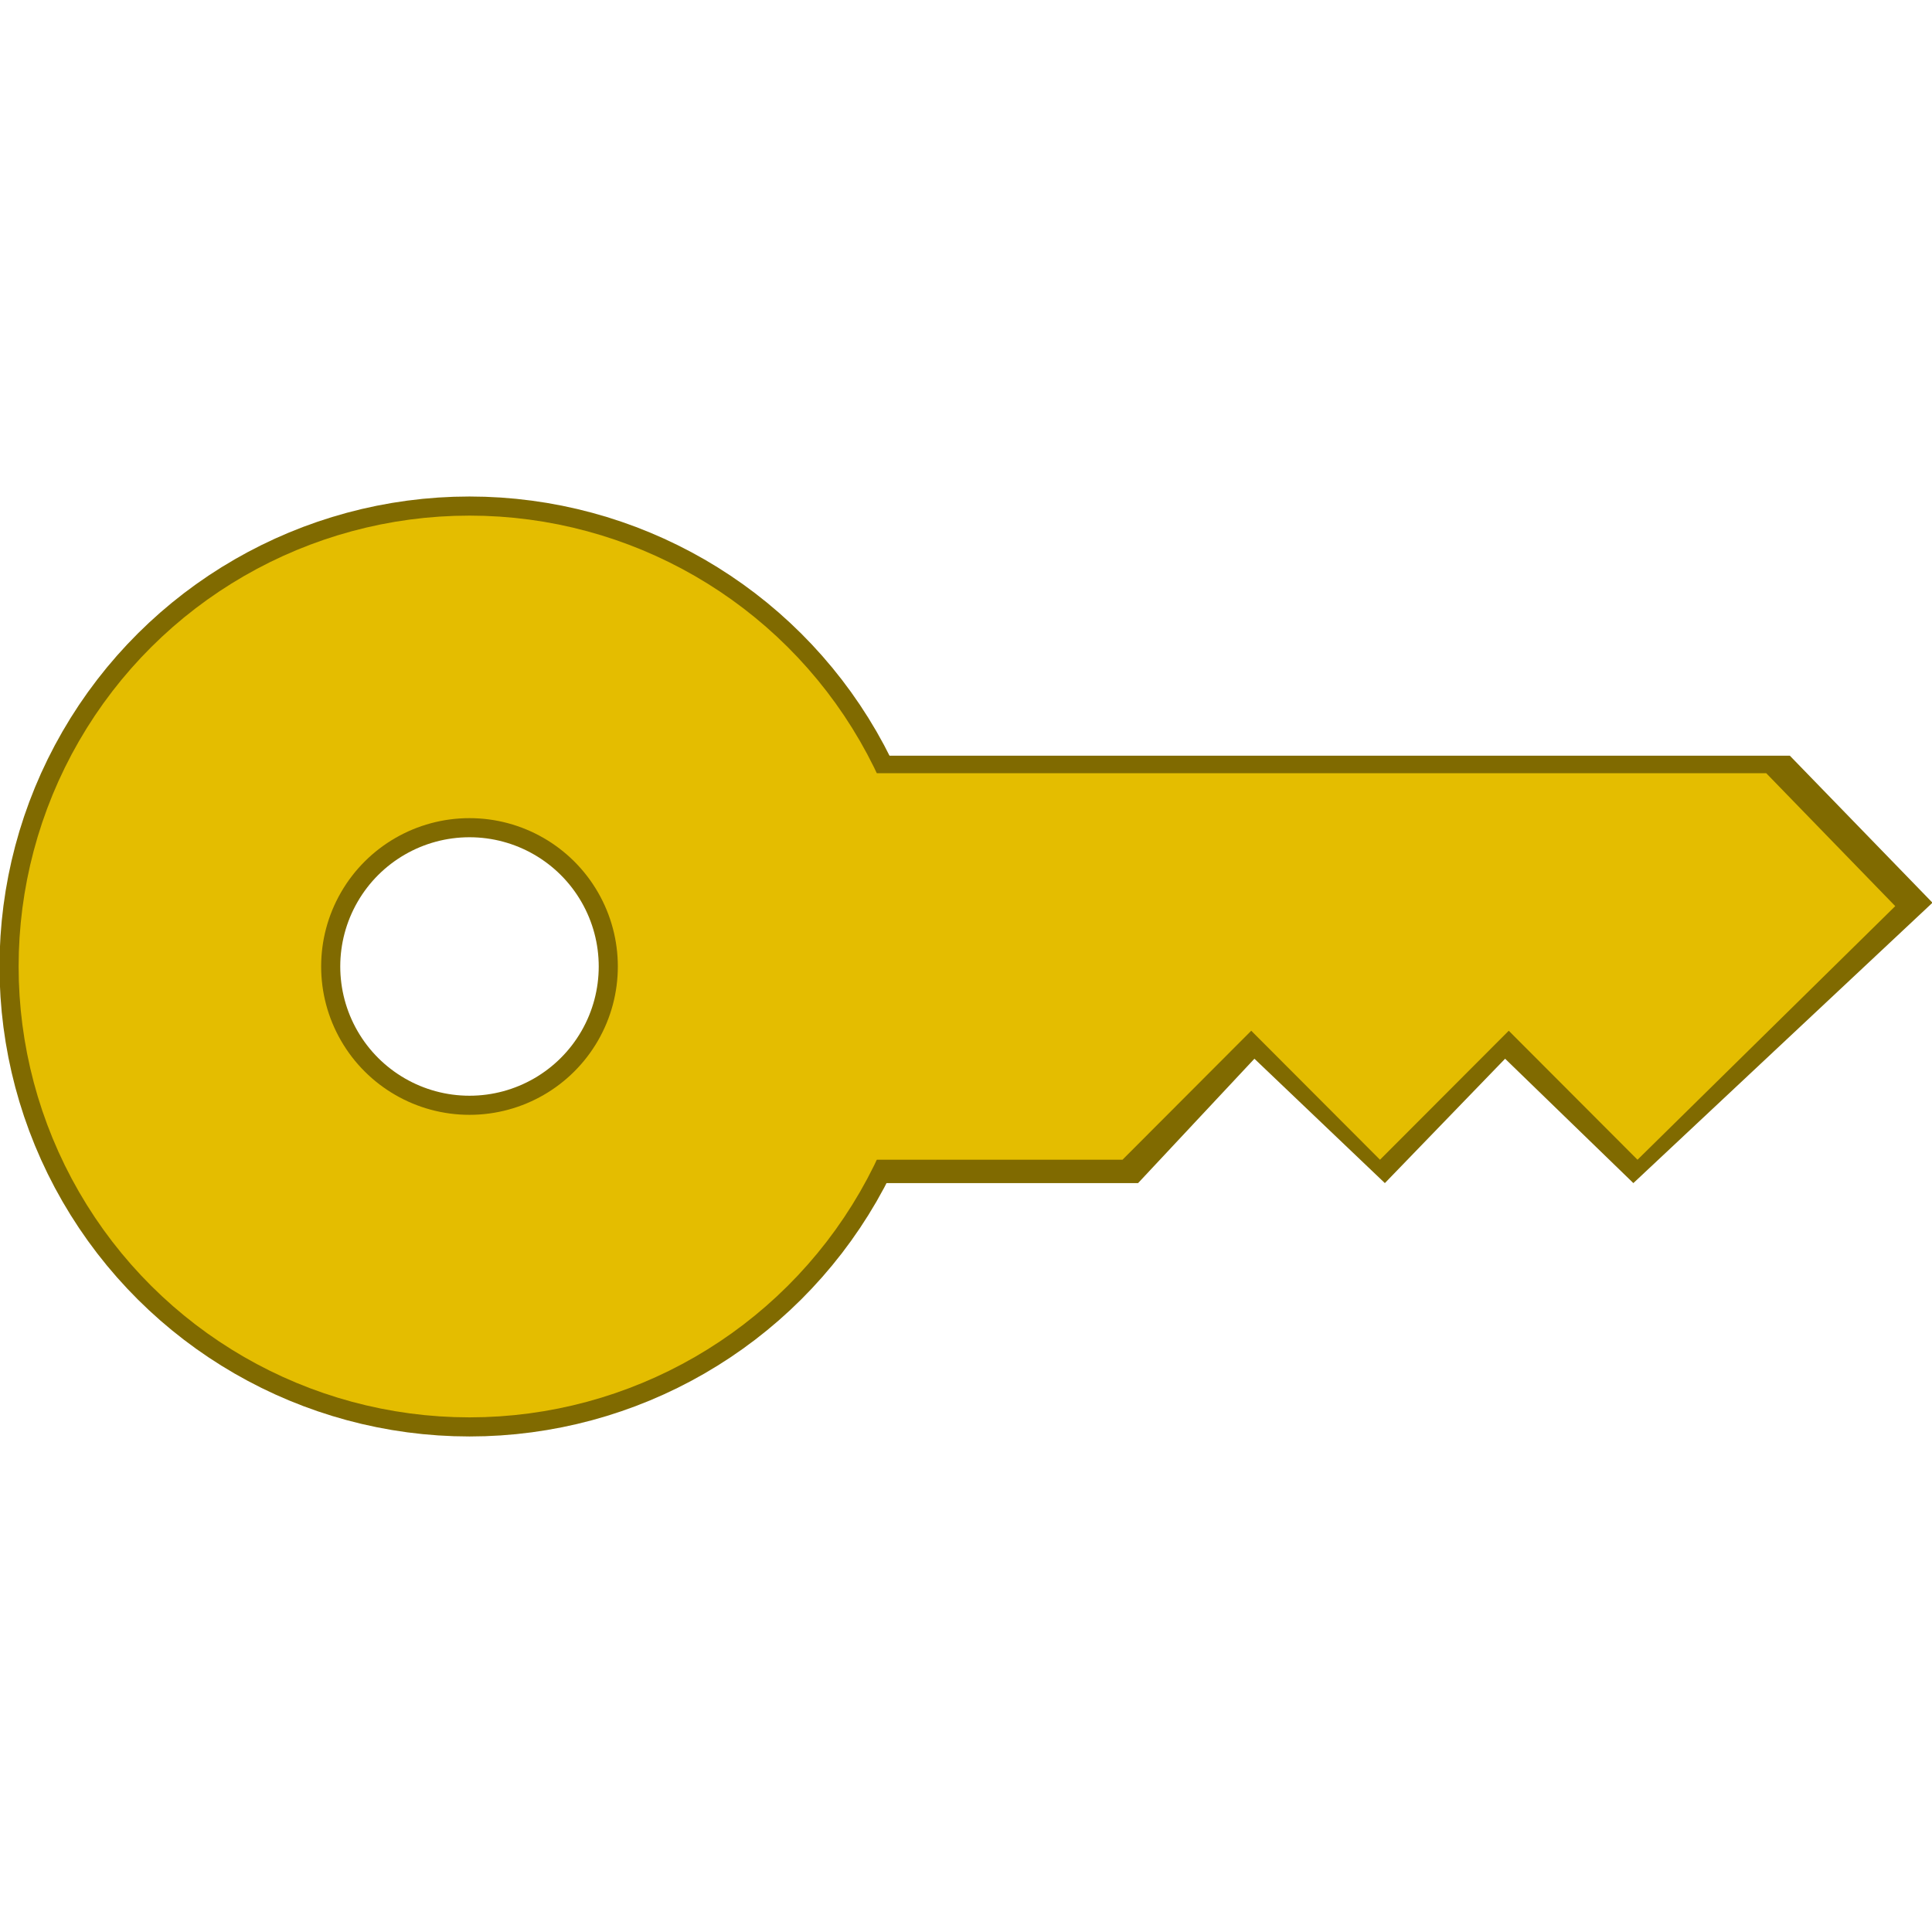
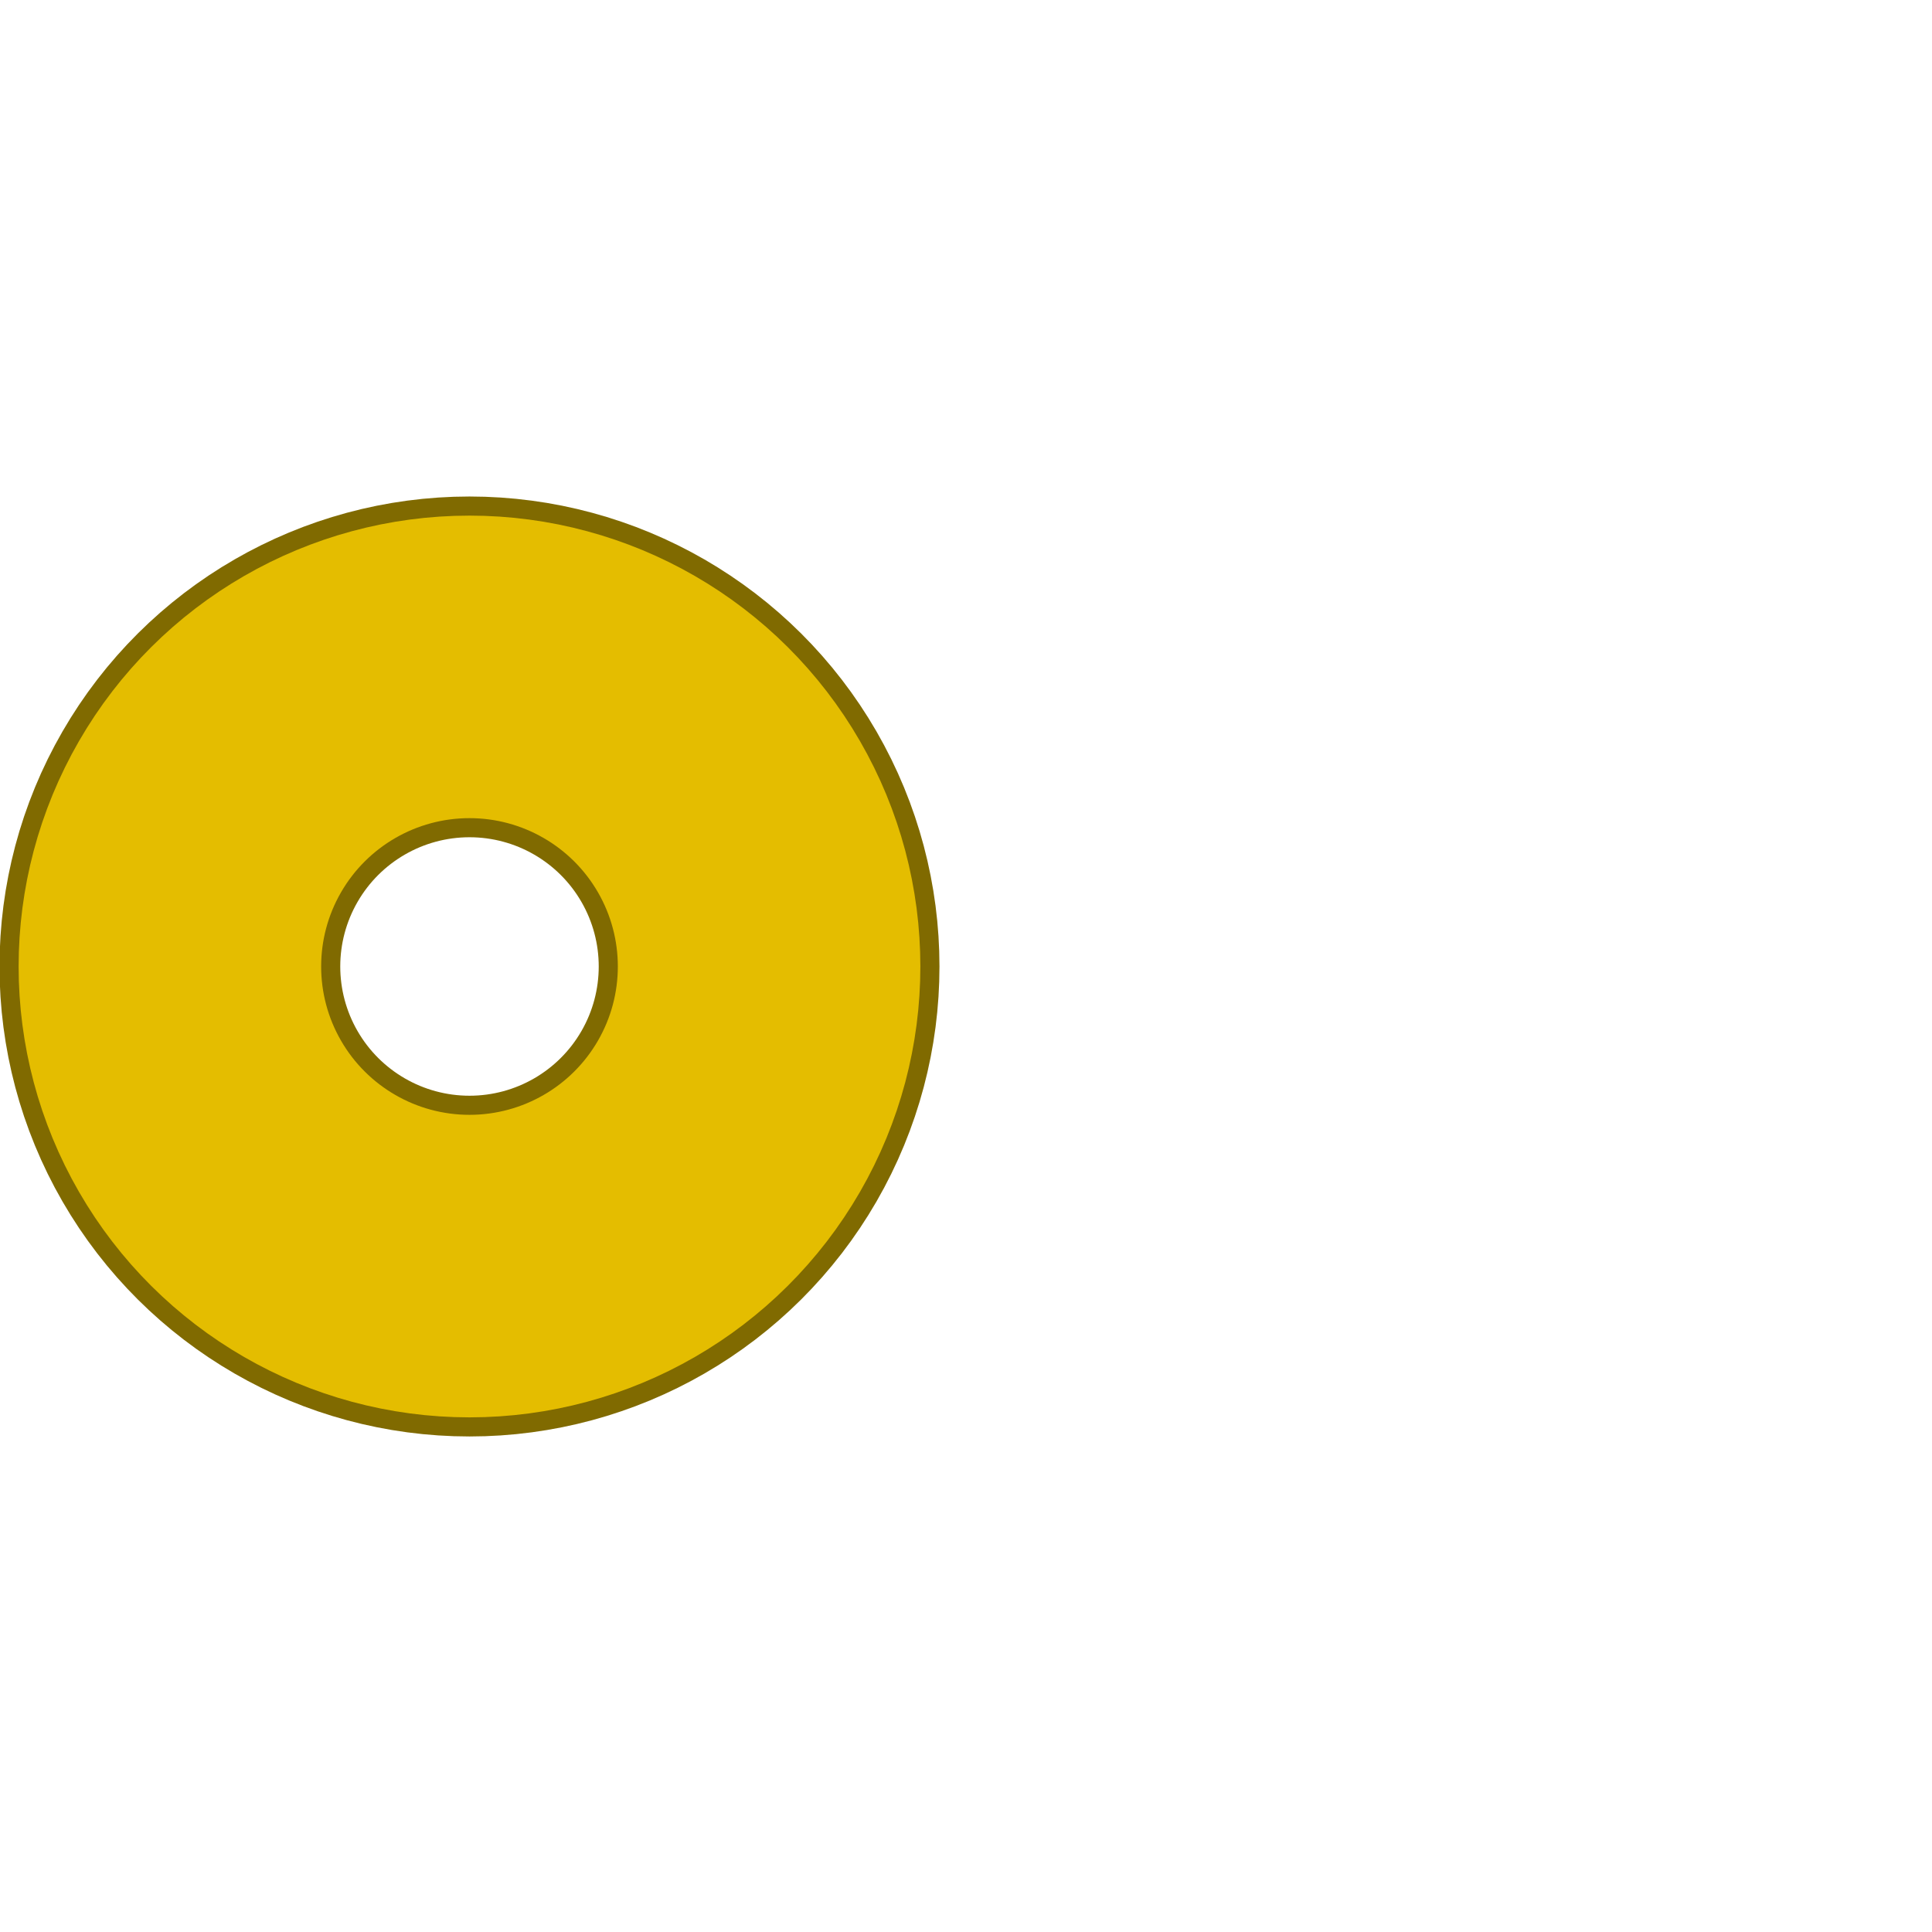
<svg xmlns="http://www.w3.org/2000/svg" xmlns:ns1="http://www.inkscape.org/namespaces/inkscape" xmlns:ns2="http://sodipodi.sourceforge.net/DTD/sodipodi-0.dtd" width="30" height="30" viewBox="0 0 7.938 7.938" version="1.1" id="svg49112" ns1:version="1.3.2 (091e20e, 2023-11-25, custom)" ns2:docname="Keyword.svg">
  <title id="title1">Keyword</title>
  <ns2:namedview id="namedview49114" pagecolor="#ffffff" bordercolor="#666666" borderopacity="1.0" ns1:pageshadow="2" ns1:pageopacity="0.0" ns1:pagecheckerboard="0" ns1:document-units="mm" showgrid="true" ns1:snap-global="true" ns1:zoom="32" ns1:cx="13.40625" ns1:cy="14.578125" ns1:window-width="3200" ns1:window-height="1711" ns1:window-x="-9" ns1:window-y="-9" ns1:window-maximized="1" ns1:current-layer="svg49112" units="px" ns1:showpageshadow="0" ns1:deskcolor="#505050">
    <ns1:grid type="xygrid" id="grid49266" originx="0" originy="0" spacingy="0.529" spacingx="0.529" units="px" visible="true" />
  </ns2:namedview>
  <defs id="defs49109" />
  <g ns1:groupmode="layer" id="layer3" ns1:label="Key 1">
    <circle style="fill:none;stroke:#806a00;stroke-width:1.4;stroke-linecap:square;stroke-dasharray:none;stroke-opacity:1" id="circle2" cx="3.971" cy="1.929" r="1.231" transform="matrix(0,1,1,0,0,0)" />
-     <path style="fill:#806a00;fill-opacity:1;stroke:none;stroke-width:1.438;stroke-linecap:square;stroke-dasharray:none;stroke-opacity:1" d="M 2.673,3.105 H 7.354 L 7.94,3.709 6.711,4.861 6.184,4.35 5.69,4.861 5.154,4.35 4.676,4.861 H 2.673 Z" id="path3" ns2:nodetypes="cccccccccc" />
    <circle style="fill:none;stroke:#e4bd00;stroke-width:1.243;stroke-linecap:square;stroke-dasharray:none;stroke-opacity:1" id="path1" cx="3.971" cy="1.929" r="1.231" transform="matrix(0,1,1,0,0,0)" />
-     <path style="fill:#e4bd00;fill-opacity:1;stroke:none;stroke-width:1.3;stroke-linecap:square;stroke-dasharray:none;stroke-opacity:1" d="M 3.024,3.177 H 7.257 L 7.787,3.723 6.728,4.765 6.199,4.235 5.67,4.765 5.141,4.235 4.612,4.765 h -1.587 z" id="path2" />
  </g>
</svg>